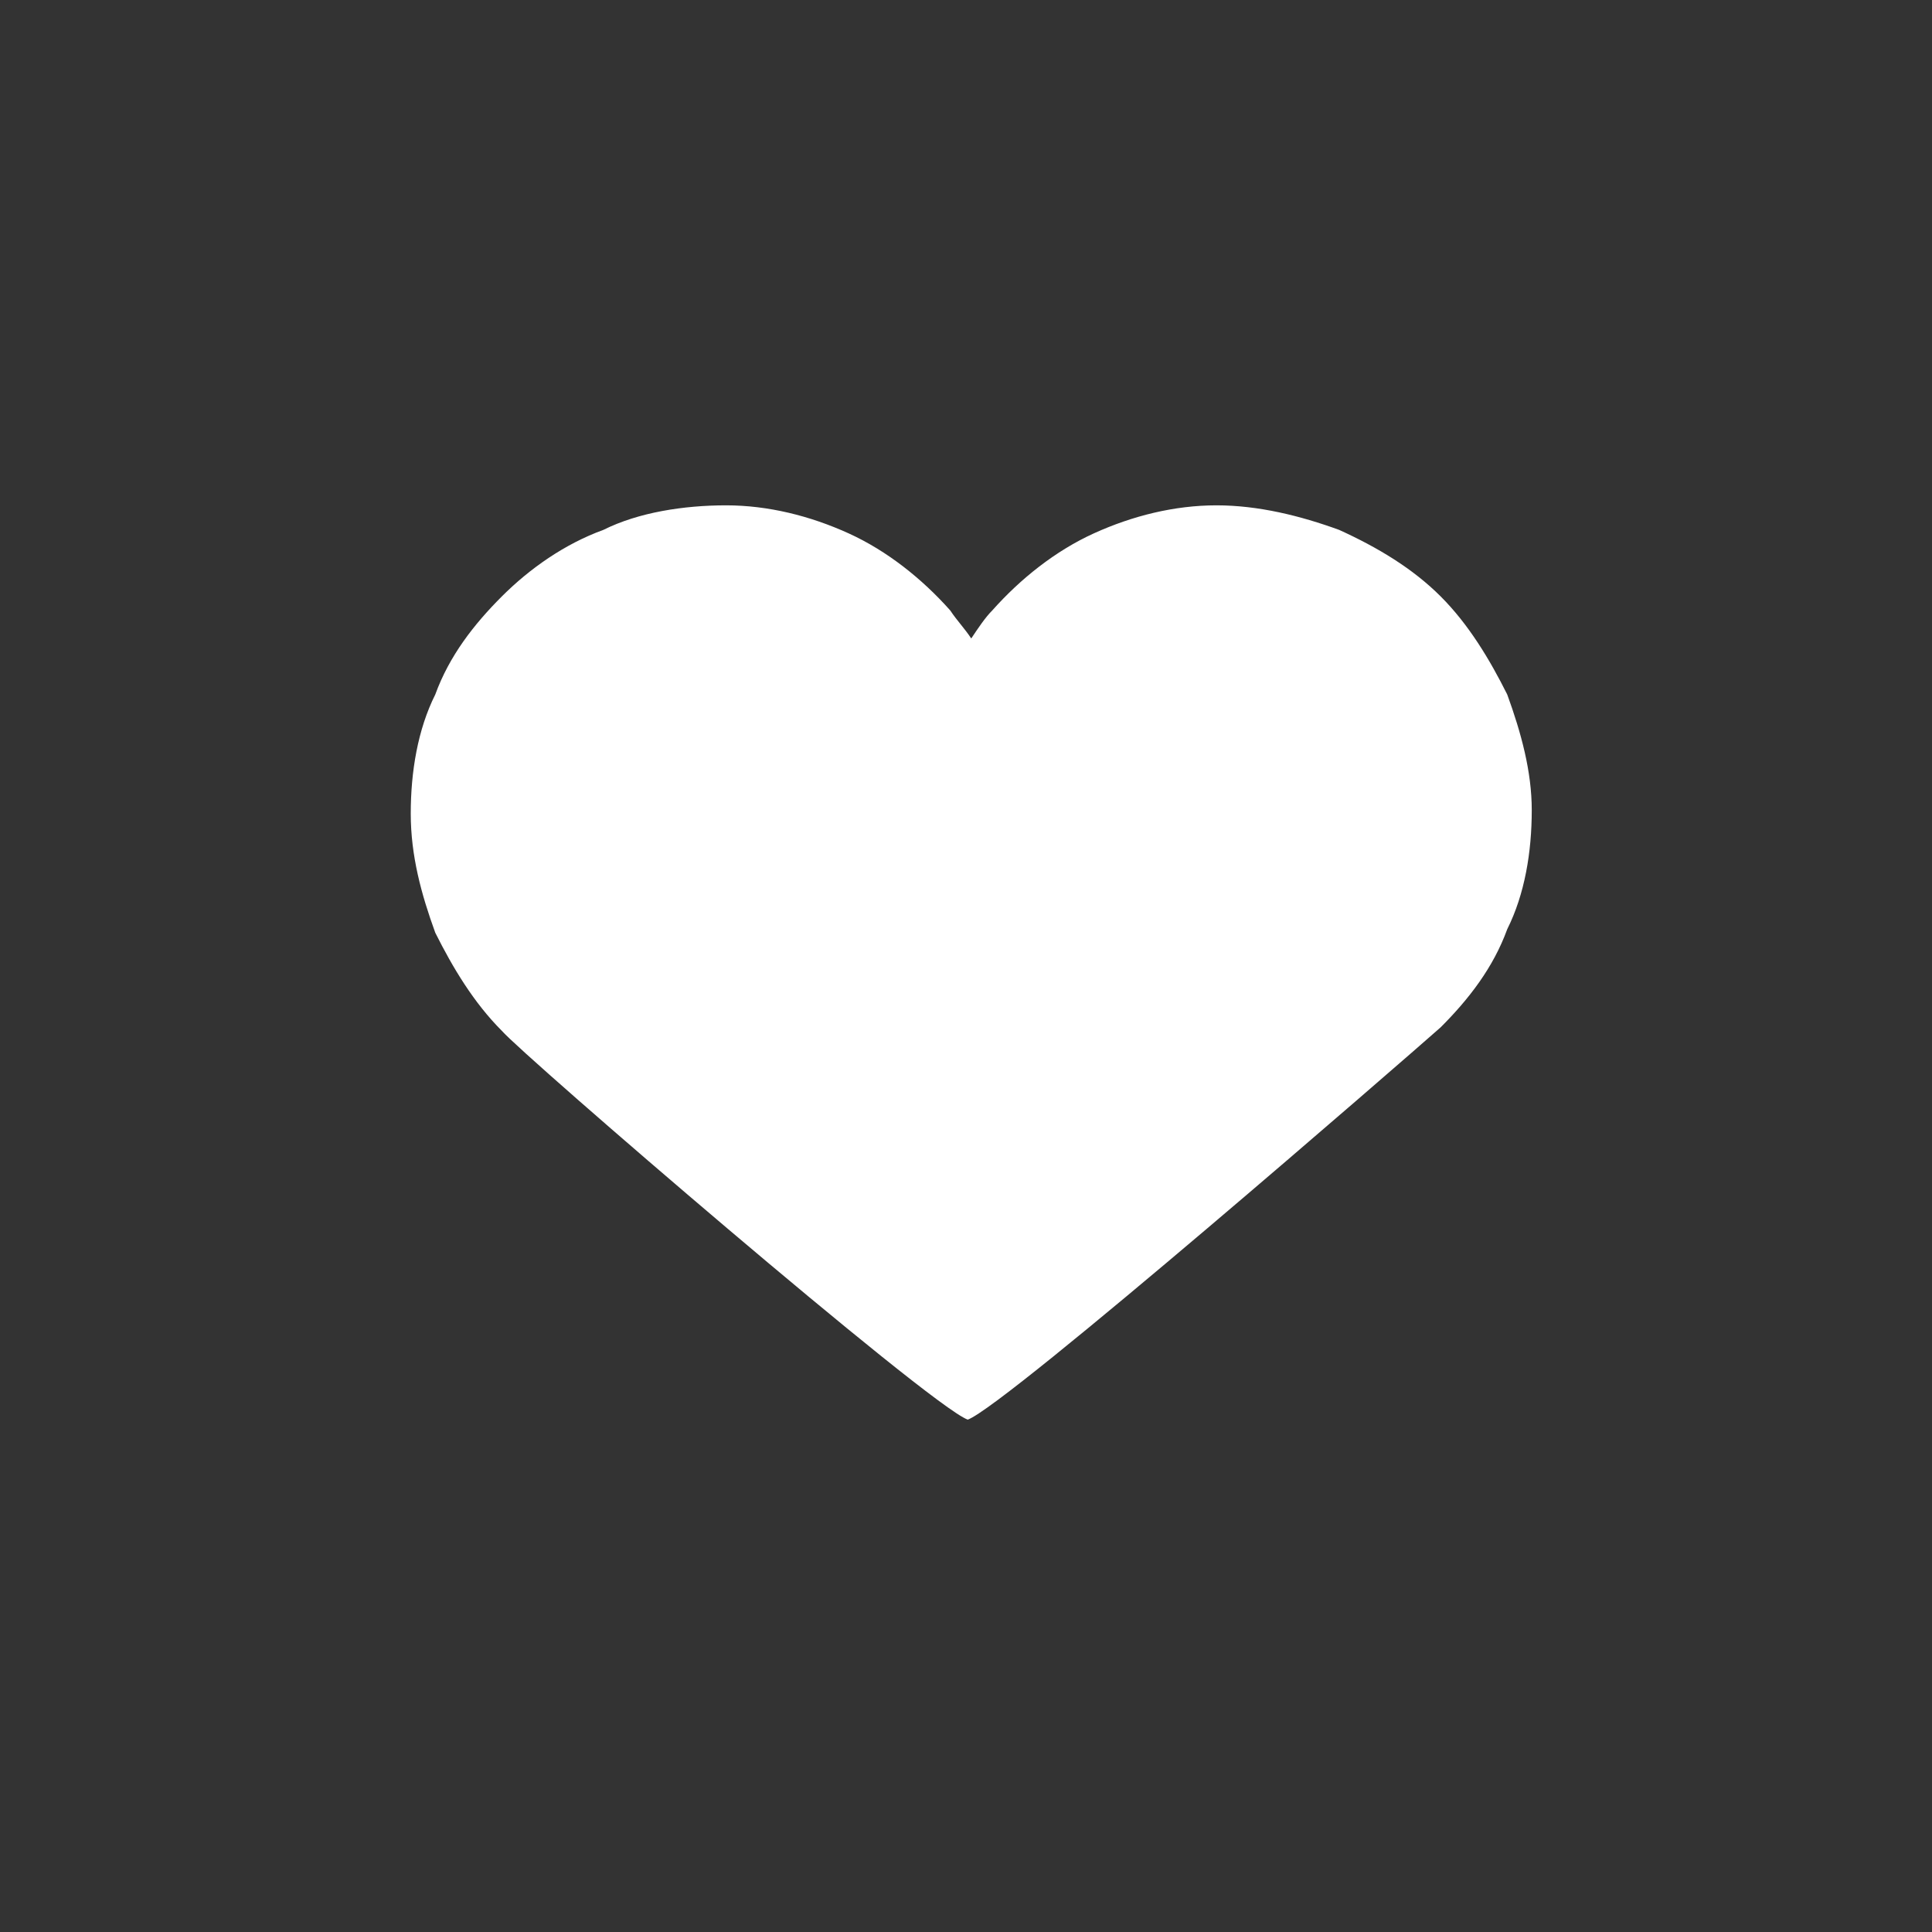
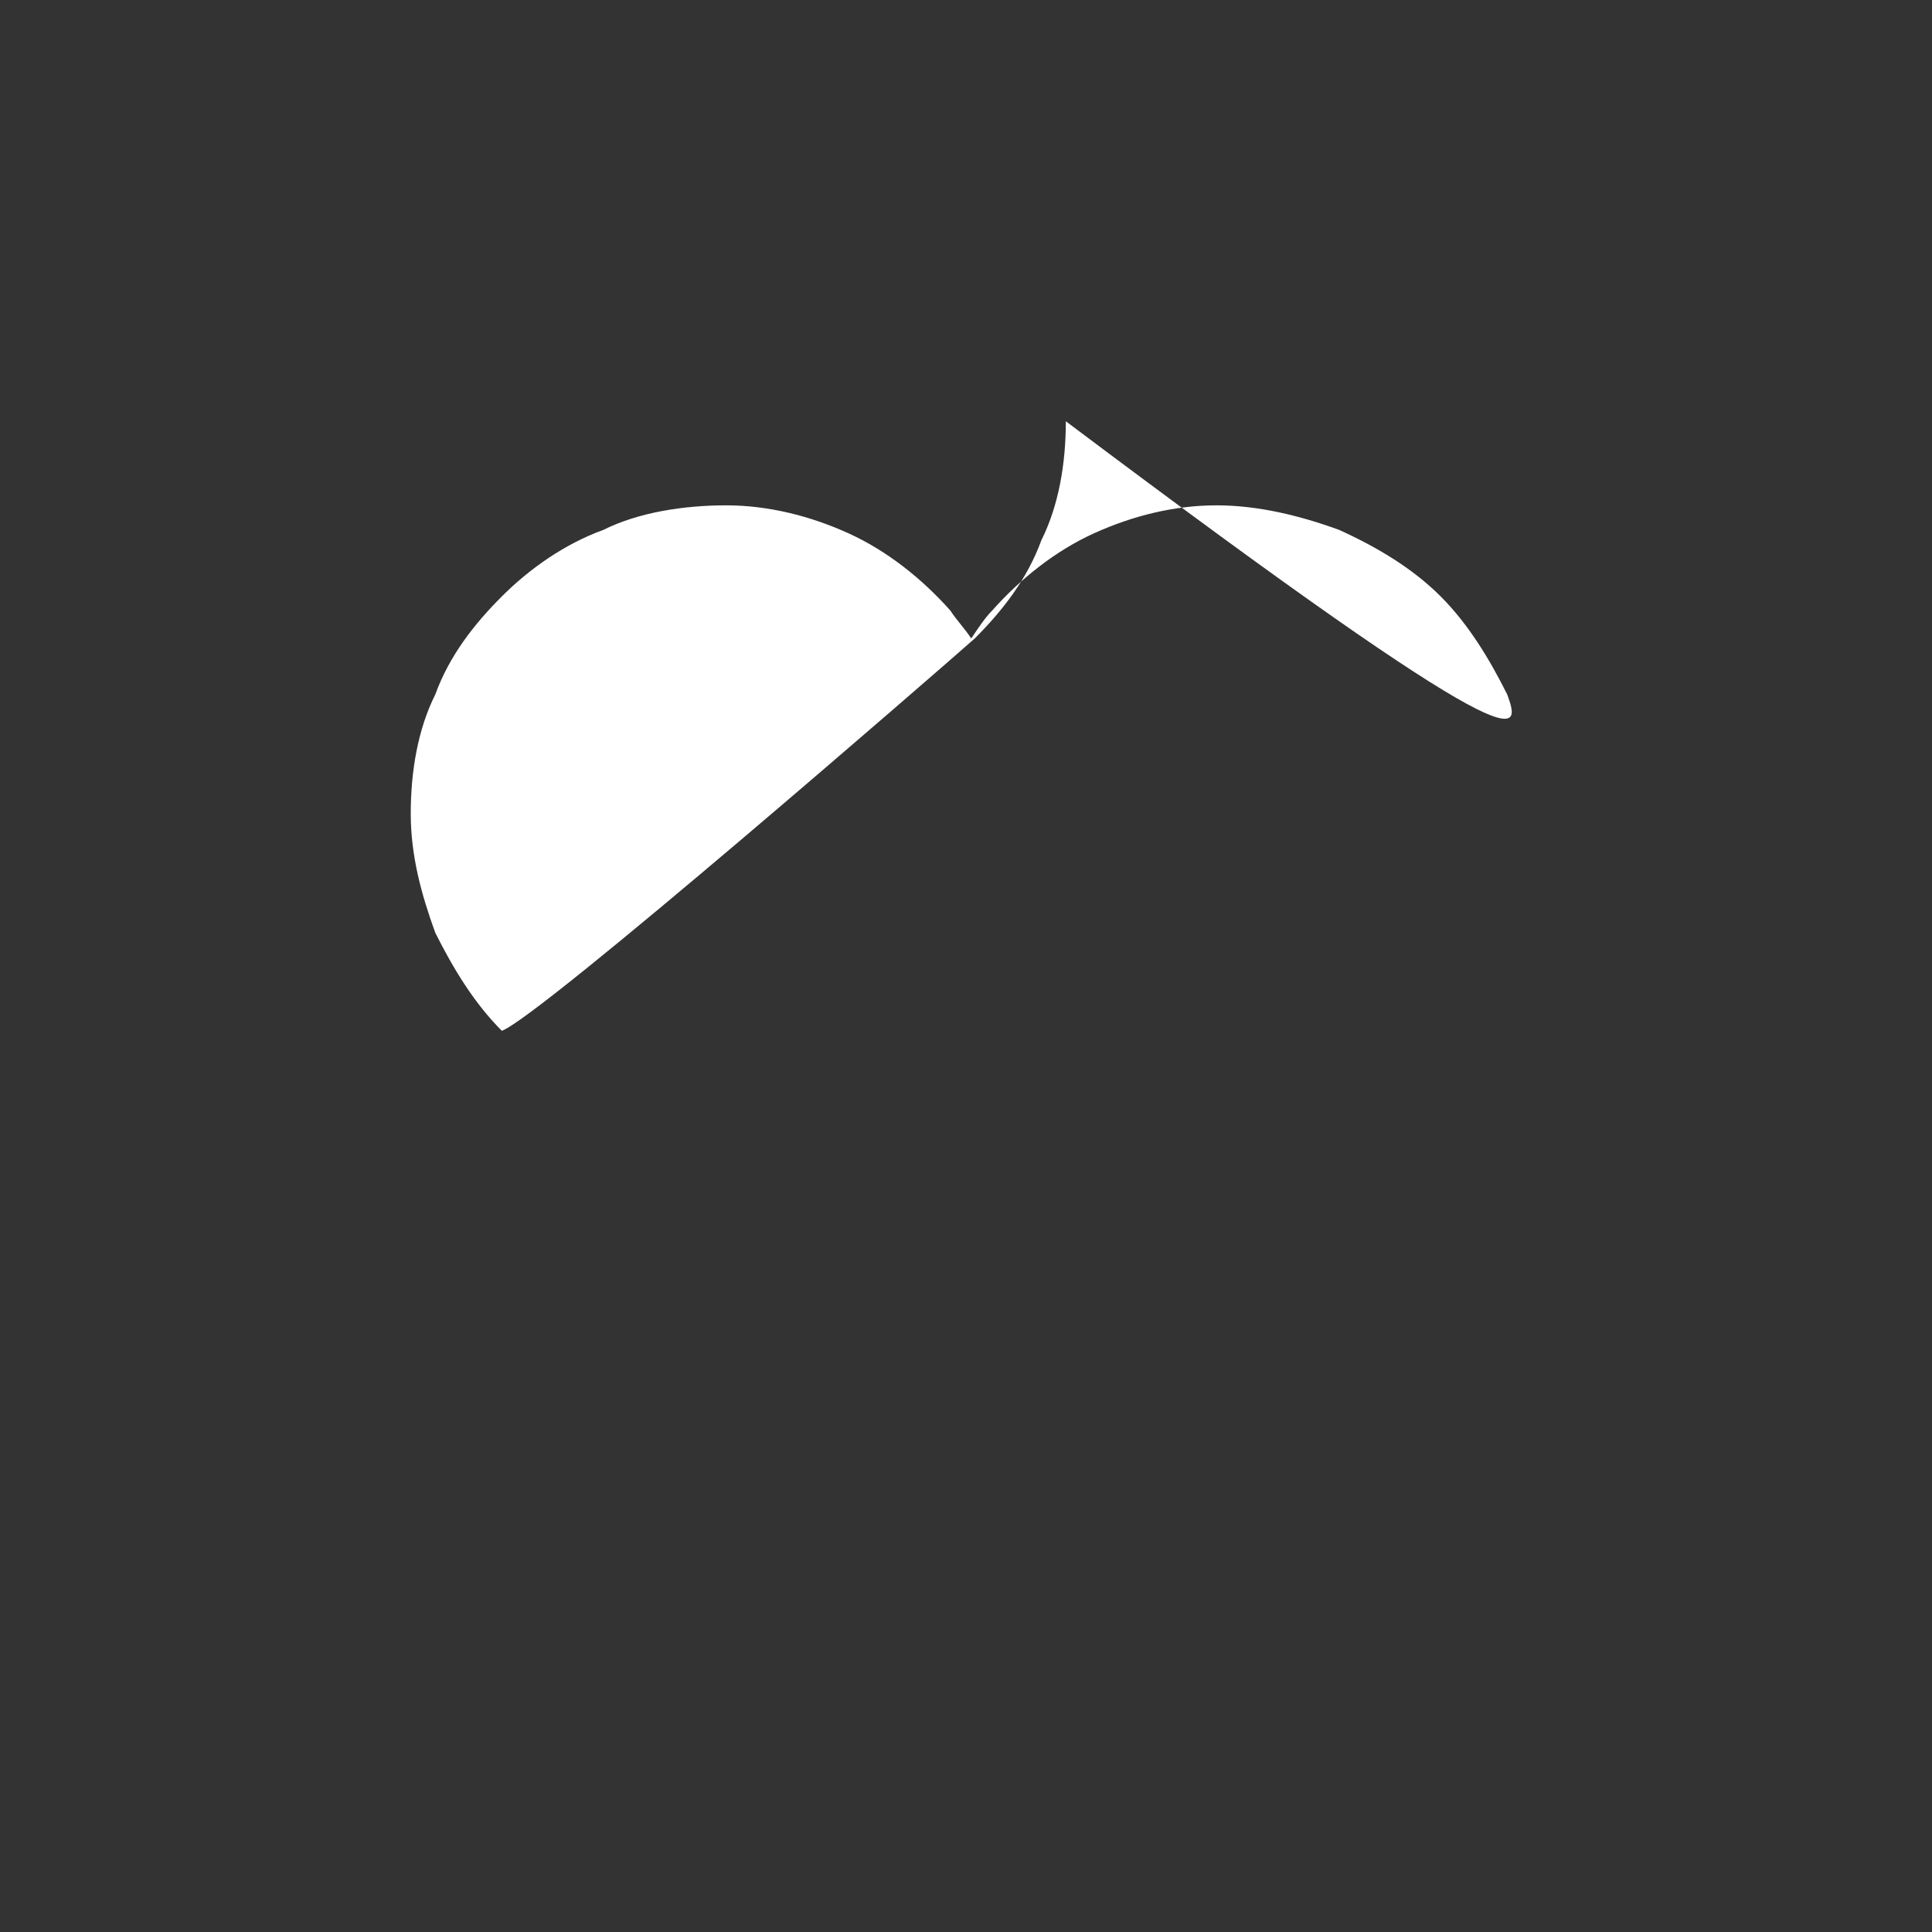
<svg xmlns="http://www.w3.org/2000/svg" version="1.1" id="Ebene_1" x="0px" y="0px" width="580.936px" height="580.935px" viewBox="7.172 1933.282 580.936 580.935" xml:space="preserve">
  <rect x="7.172" y="1933.282" width="580.936" height="580.935" fill="#333333" stroke="none" />
  <g>
    <g>
      <g>
-         <path fill="#FFFFFF" d="M460.384,2142.113c-5.268-10.533-11.588-21.066-20.014-29.492c-8.428-8.428-18.961-14.748-30.547-20.014     c-11.588-4.215-24.229-7.375-36.869-7.375c-12.639,0-25.279,3.16-36.867,8.428c-11.586,5.266-22.119,13.693-30.547,23.174     c-2.107,2.105-4.213,5.266-6.32,8.426c-2.106-3.16-4.213-5.266-6.321-8.426c-8.426-9.48-18.96-17.908-30.547-23.174     c-11.587-5.268-24.227-8.428-36.867-8.428s-26.334,2.107-36.867,7.375c-11.588,4.213-22.121,11.586-30.548,20.014     c-8.427,8.426-15.8,17.906-20.014,29.492c-5.267,10.535-7.374,23.174-7.374,35.814s3.16,24.229,7.374,35.814     c5.267,10.535,11.587,21.068,20.014,29.494c6.32,7.373,128.51,112.709,140.097,116.922     c11.586-4.213,132.723-109.549,142.203-117.975c8.426-8.428,15.801-17.906,20.014-29.494c5.268-10.533,7.373-23.174,7.373-35.814     C467.757,2165.287,464.597,2153.701,460.384,2142.113" />
+         <path fill="#FFFFFF" d="M460.384,2142.113c-5.268-10.533-11.588-21.066-20.014-29.492c-8.428-8.428-18.961-14.748-30.547-20.014     c-11.588-4.215-24.229-7.375-36.869-7.375c-12.639,0-25.279,3.16-36.867,8.428c-11.586,5.266-22.119,13.693-30.547,23.174     c-2.107,2.105-4.213,5.266-6.32,8.426c-2.106-3.16-4.213-5.266-6.321-8.426c-8.426-9.48-18.96-17.908-30.547-23.174     c-11.587-5.268-24.227-8.428-36.867-8.428s-26.334,2.107-36.867,7.375c-11.588,4.213-22.121,11.586-30.548,20.014     c-8.427,8.426-15.8,17.906-20.014,29.492c-5.267,10.535-7.374,23.174-7.374,35.814s3.16,24.229,7.374,35.814     c5.267,10.535,11.587,21.068,20.014,29.494c11.586-4.213,132.723-109.549,142.203-117.975c8.426-8.428,15.801-17.906,20.014-29.494c5.268-10.533,7.373-23.174,7.373-35.814     C467.757,2165.287,464.597,2153.701,460.384,2142.113" />
      </g>
    </g>
  </g>
</svg>